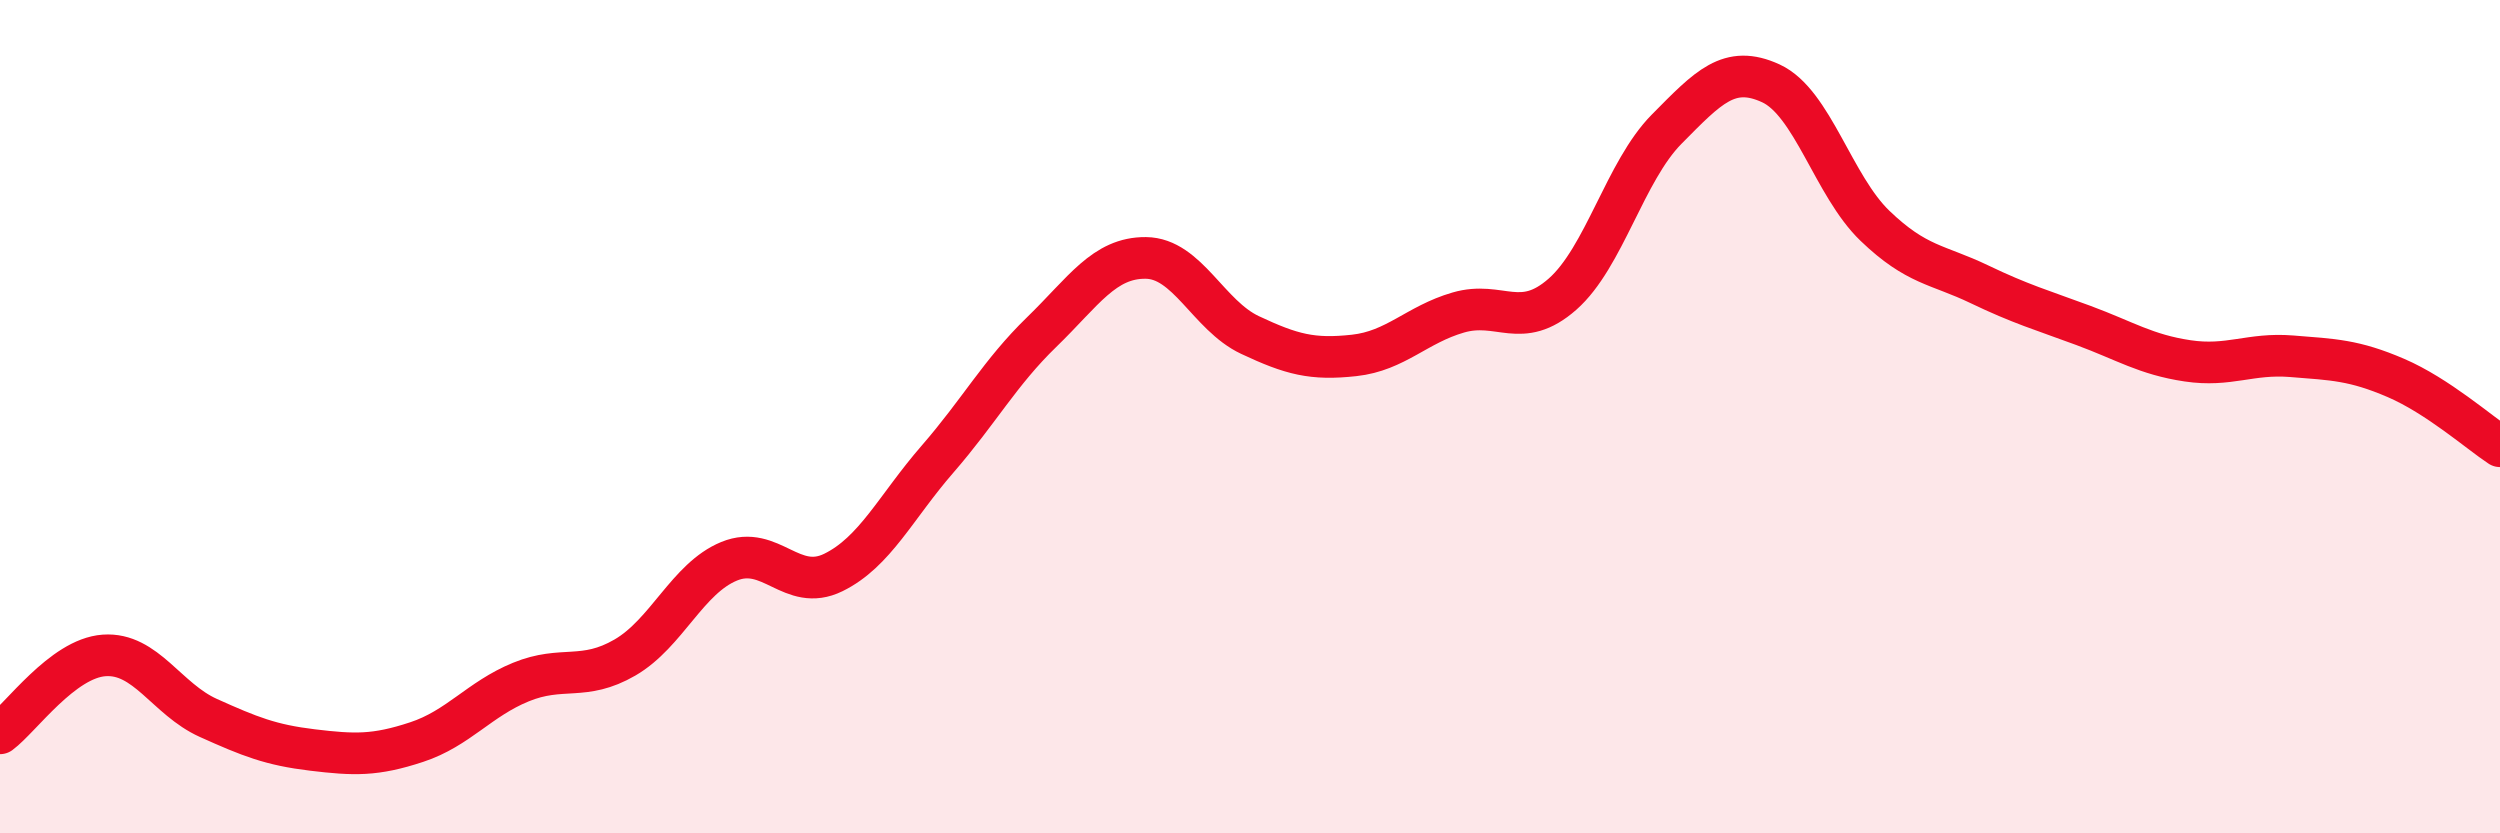
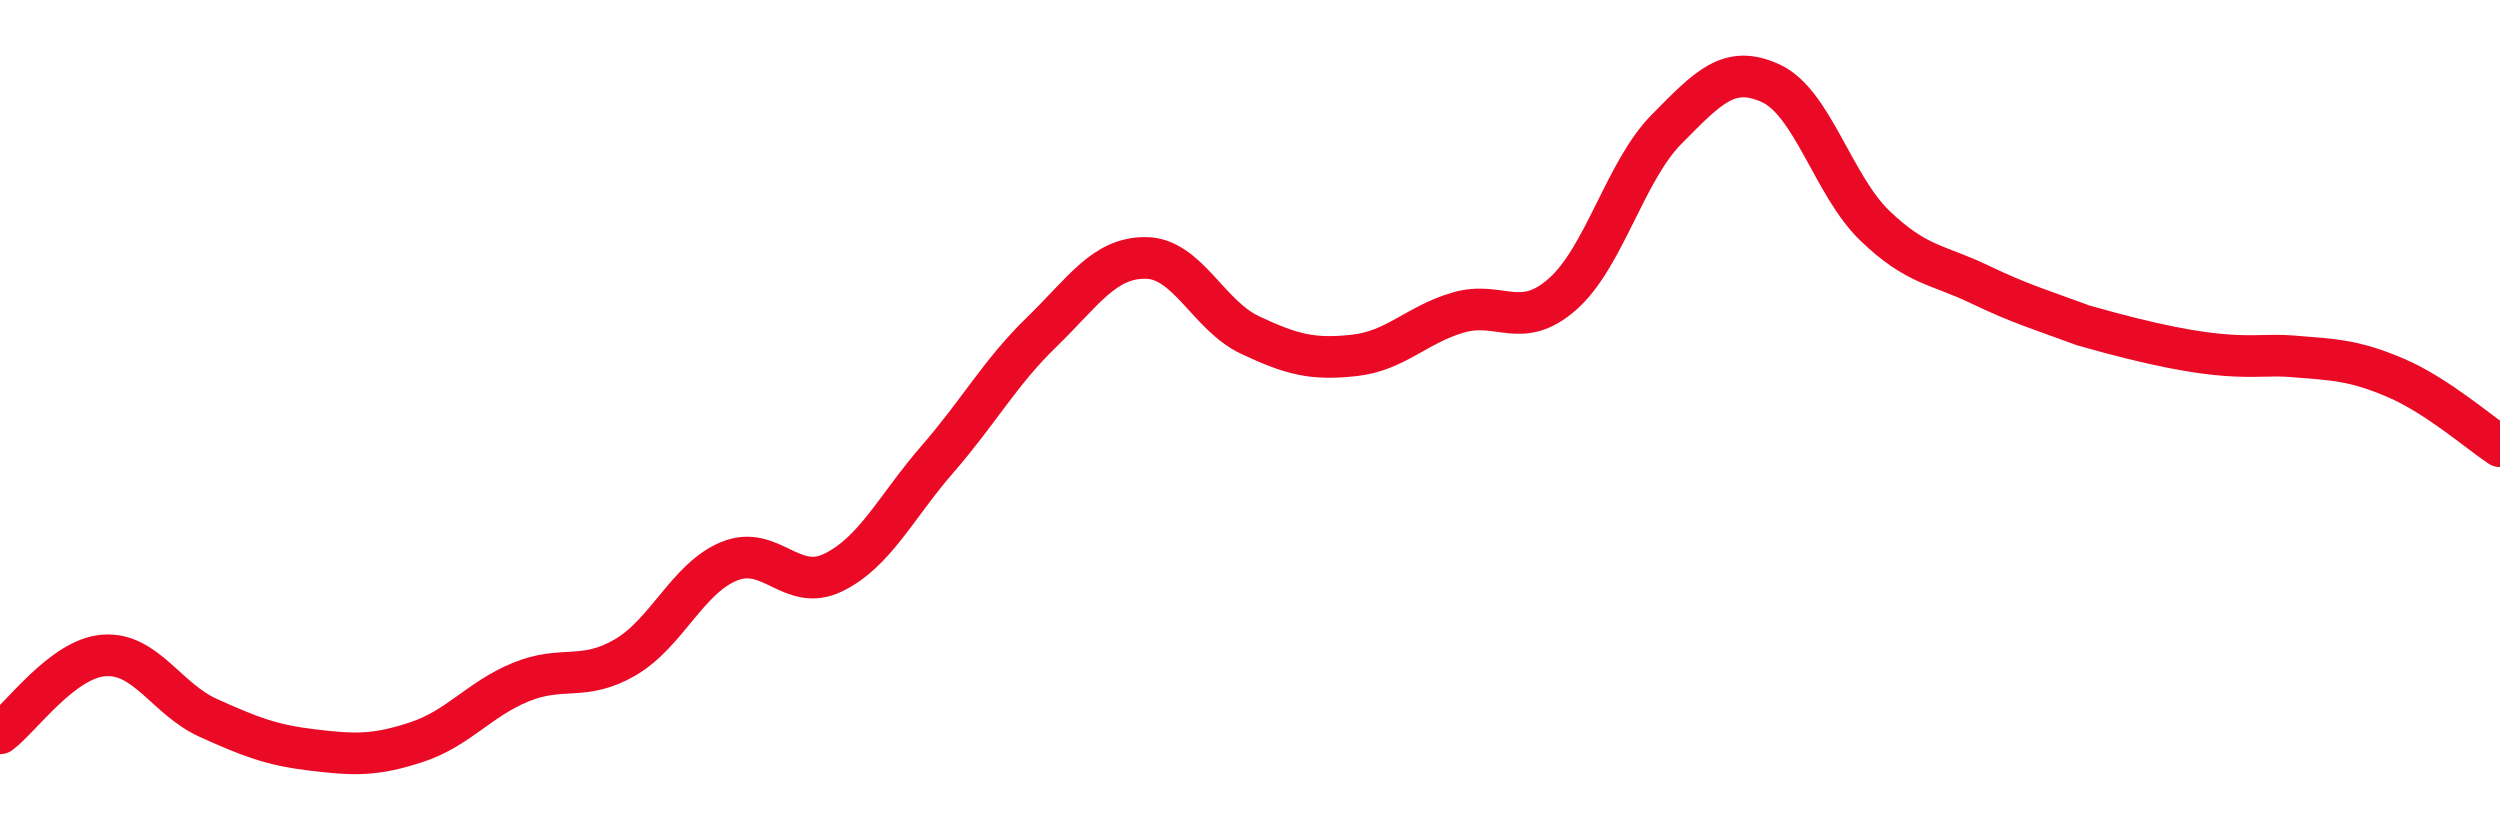
<svg xmlns="http://www.w3.org/2000/svg" width="60" height="20" viewBox="0 0 60 20">
-   <path d="M 0,17.6 C 0.5,17.23 1.5,15.8 2.5,15.73 C 3.5,15.66 4,16.78 5,17.23 C 6,17.68 6.5,17.88 7.5,18 C 8.5,18.12 9,18.14 10,17.81 C 11,17.48 11.5,16.78 12.5,16.37 C 13.5,15.96 14,16.36 15,15.78 C 16,15.2 16.5,13.88 17.5,13.47 C 18.5,13.06 19,14.23 20,13.74 C 21,13.25 21.5,12.17 22.5,11.02 C 23.5,9.87 24,8.94 25,7.97 C 26,7 26.5,6.18 27.5,6.19 C 28.5,6.2 29,7.57 30,8.04 C 31,8.51 31.5,8.64 32.5,8.53 C 33.5,8.42 34,7.79 35,7.5 C 36,7.21 36.5,7.94 37.5,7.06 C 38.5,6.18 39,4.11 40,3.1 C 41,2.09 41.5,1.54 42.5,2 C 43.5,2.46 44,4.46 45,5.42 C 46,6.38 46.5,6.34 47.5,6.82 C 48.5,7.3 49,7.44 50,7.81 C 51,8.18 51.5,8.51 52.5,8.66 C 53.5,8.81 54,8.47 55,8.55 C 56,8.63 56.5,8.64 57.5,9.07 C 58.5,9.5 59.5,10.38 60,10.71L60 20L0 20Z" fill="#EB0A25" opacity="0.1" stroke-linecap="round" stroke-linejoin="round" />
-   <path d="M 0,17.6 C 0.5,17.23 1.5,15.8 2.5,15.73 C 3.5,15.66 4,16.78 5,17.23 C 6,17.68 6.5,17.88 7.5,18 C 8.5,18.12 9,18.14 10,17.81 C 11,17.48 11.5,16.78 12.5,16.37 C 13.5,15.96 14,16.36 15,15.78 C 16,15.2 16.5,13.88 17.5,13.47 C 18.5,13.06 19,14.23 20,13.74 C 21,13.25 21.5,12.17 22.5,11.02 C 23.5,9.87 24,8.94 25,7.97 C 26,7 26.5,6.18 27.5,6.19 C 28.5,6.2 29,7.57 30,8.04 C 31,8.51 31.5,8.64 32.5,8.53 C 33.5,8.42 34,7.79 35,7.5 C 36,7.21 36.5,7.94 37.5,7.06 C 38.5,6.18 39,4.11 40,3.1 C 41,2.09 41.5,1.54 42.5,2 C 43.5,2.46 44,4.46 45,5.42 C 46,6.38 46.5,6.34 47.5,6.82 C 48.5,7.3 49,7.44 50,7.81 C 51,8.18 51.5,8.51 52.5,8.66 C 53.5,8.81 54,8.47 55,8.55 C 56,8.63 56.5,8.64 57.5,9.07 C 58.5,9.5 59.5,10.38 60,10.71" stroke="#EB0A25" stroke-width="1" fill="none" stroke-linecap="round" stroke-linejoin="round" />
+   <path d="M 0,17.6 C 0.5,17.23 1.5,15.8 2.5,15.73 C 3.5,15.66 4,16.78 5,17.23 C 6,17.68 6.5,17.88 7.5,18 C 8.5,18.12 9,18.14 10,17.81 C 11,17.48 11.5,16.78 12.5,16.37 C 13.5,15.96 14,16.36 15,15.78 C 16,15.2 16.5,13.88 17.5,13.47 C 18.5,13.06 19,14.23 20,13.74 C 21,13.25 21.5,12.17 22.5,11.02 C 23.5,9.87 24,8.94 25,7.97 C 26,7 26.5,6.18 27.5,6.19 C 28.5,6.2 29,7.57 30,8.04 C 31,8.51 31.5,8.64 32.5,8.53 C 33.5,8.42 34,7.79 35,7.5 C 36,7.21 36.5,7.94 37.5,7.06 C 38.5,6.18 39,4.11 40,3.1 C 41,2.09 41.5,1.54 42.5,2 C 43.5,2.46 44,4.46 45,5.42 C 46,6.38 46.5,6.34 47.5,6.82 C 48.5,7.3 49,7.44 50,7.81 C 53.5,8.81 54,8.47 55,8.55 C 56,8.63 56.5,8.64 57.5,9.07 C 58.5,9.5 59.5,10.38 60,10.71" stroke="#EB0A25" stroke-width="1" fill="none" stroke-linecap="round" stroke-linejoin="round" />
</svg>